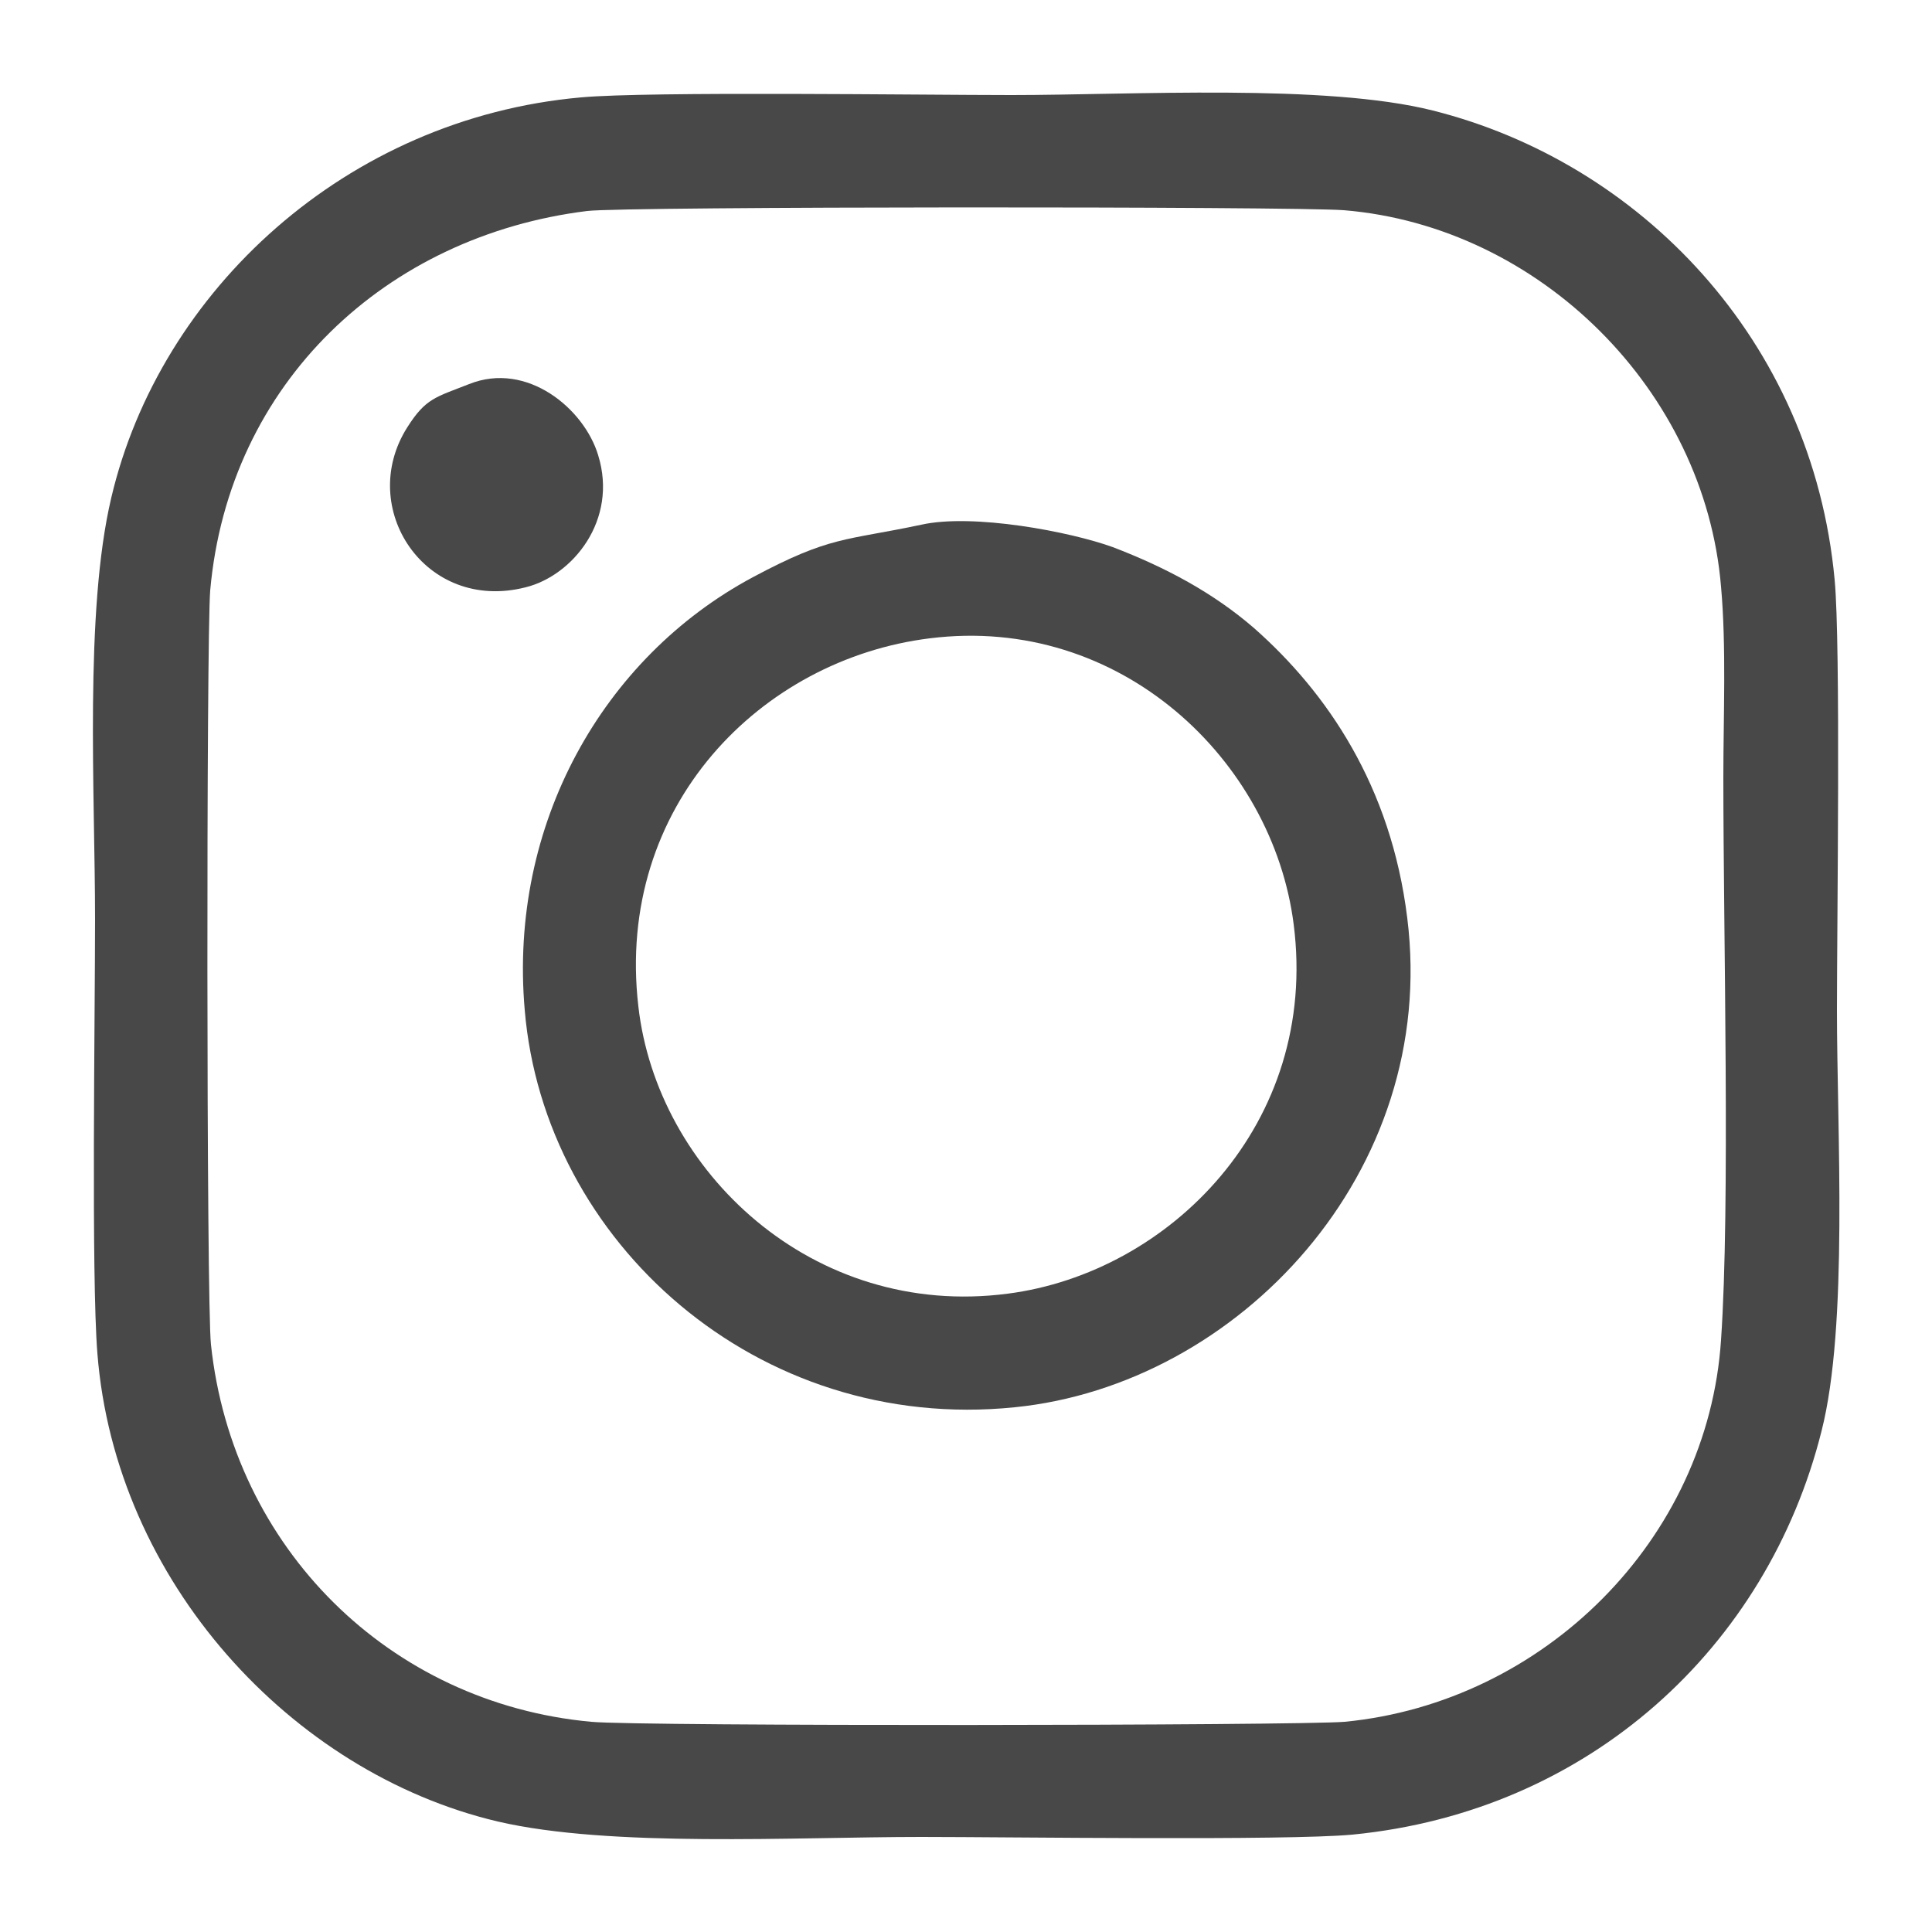
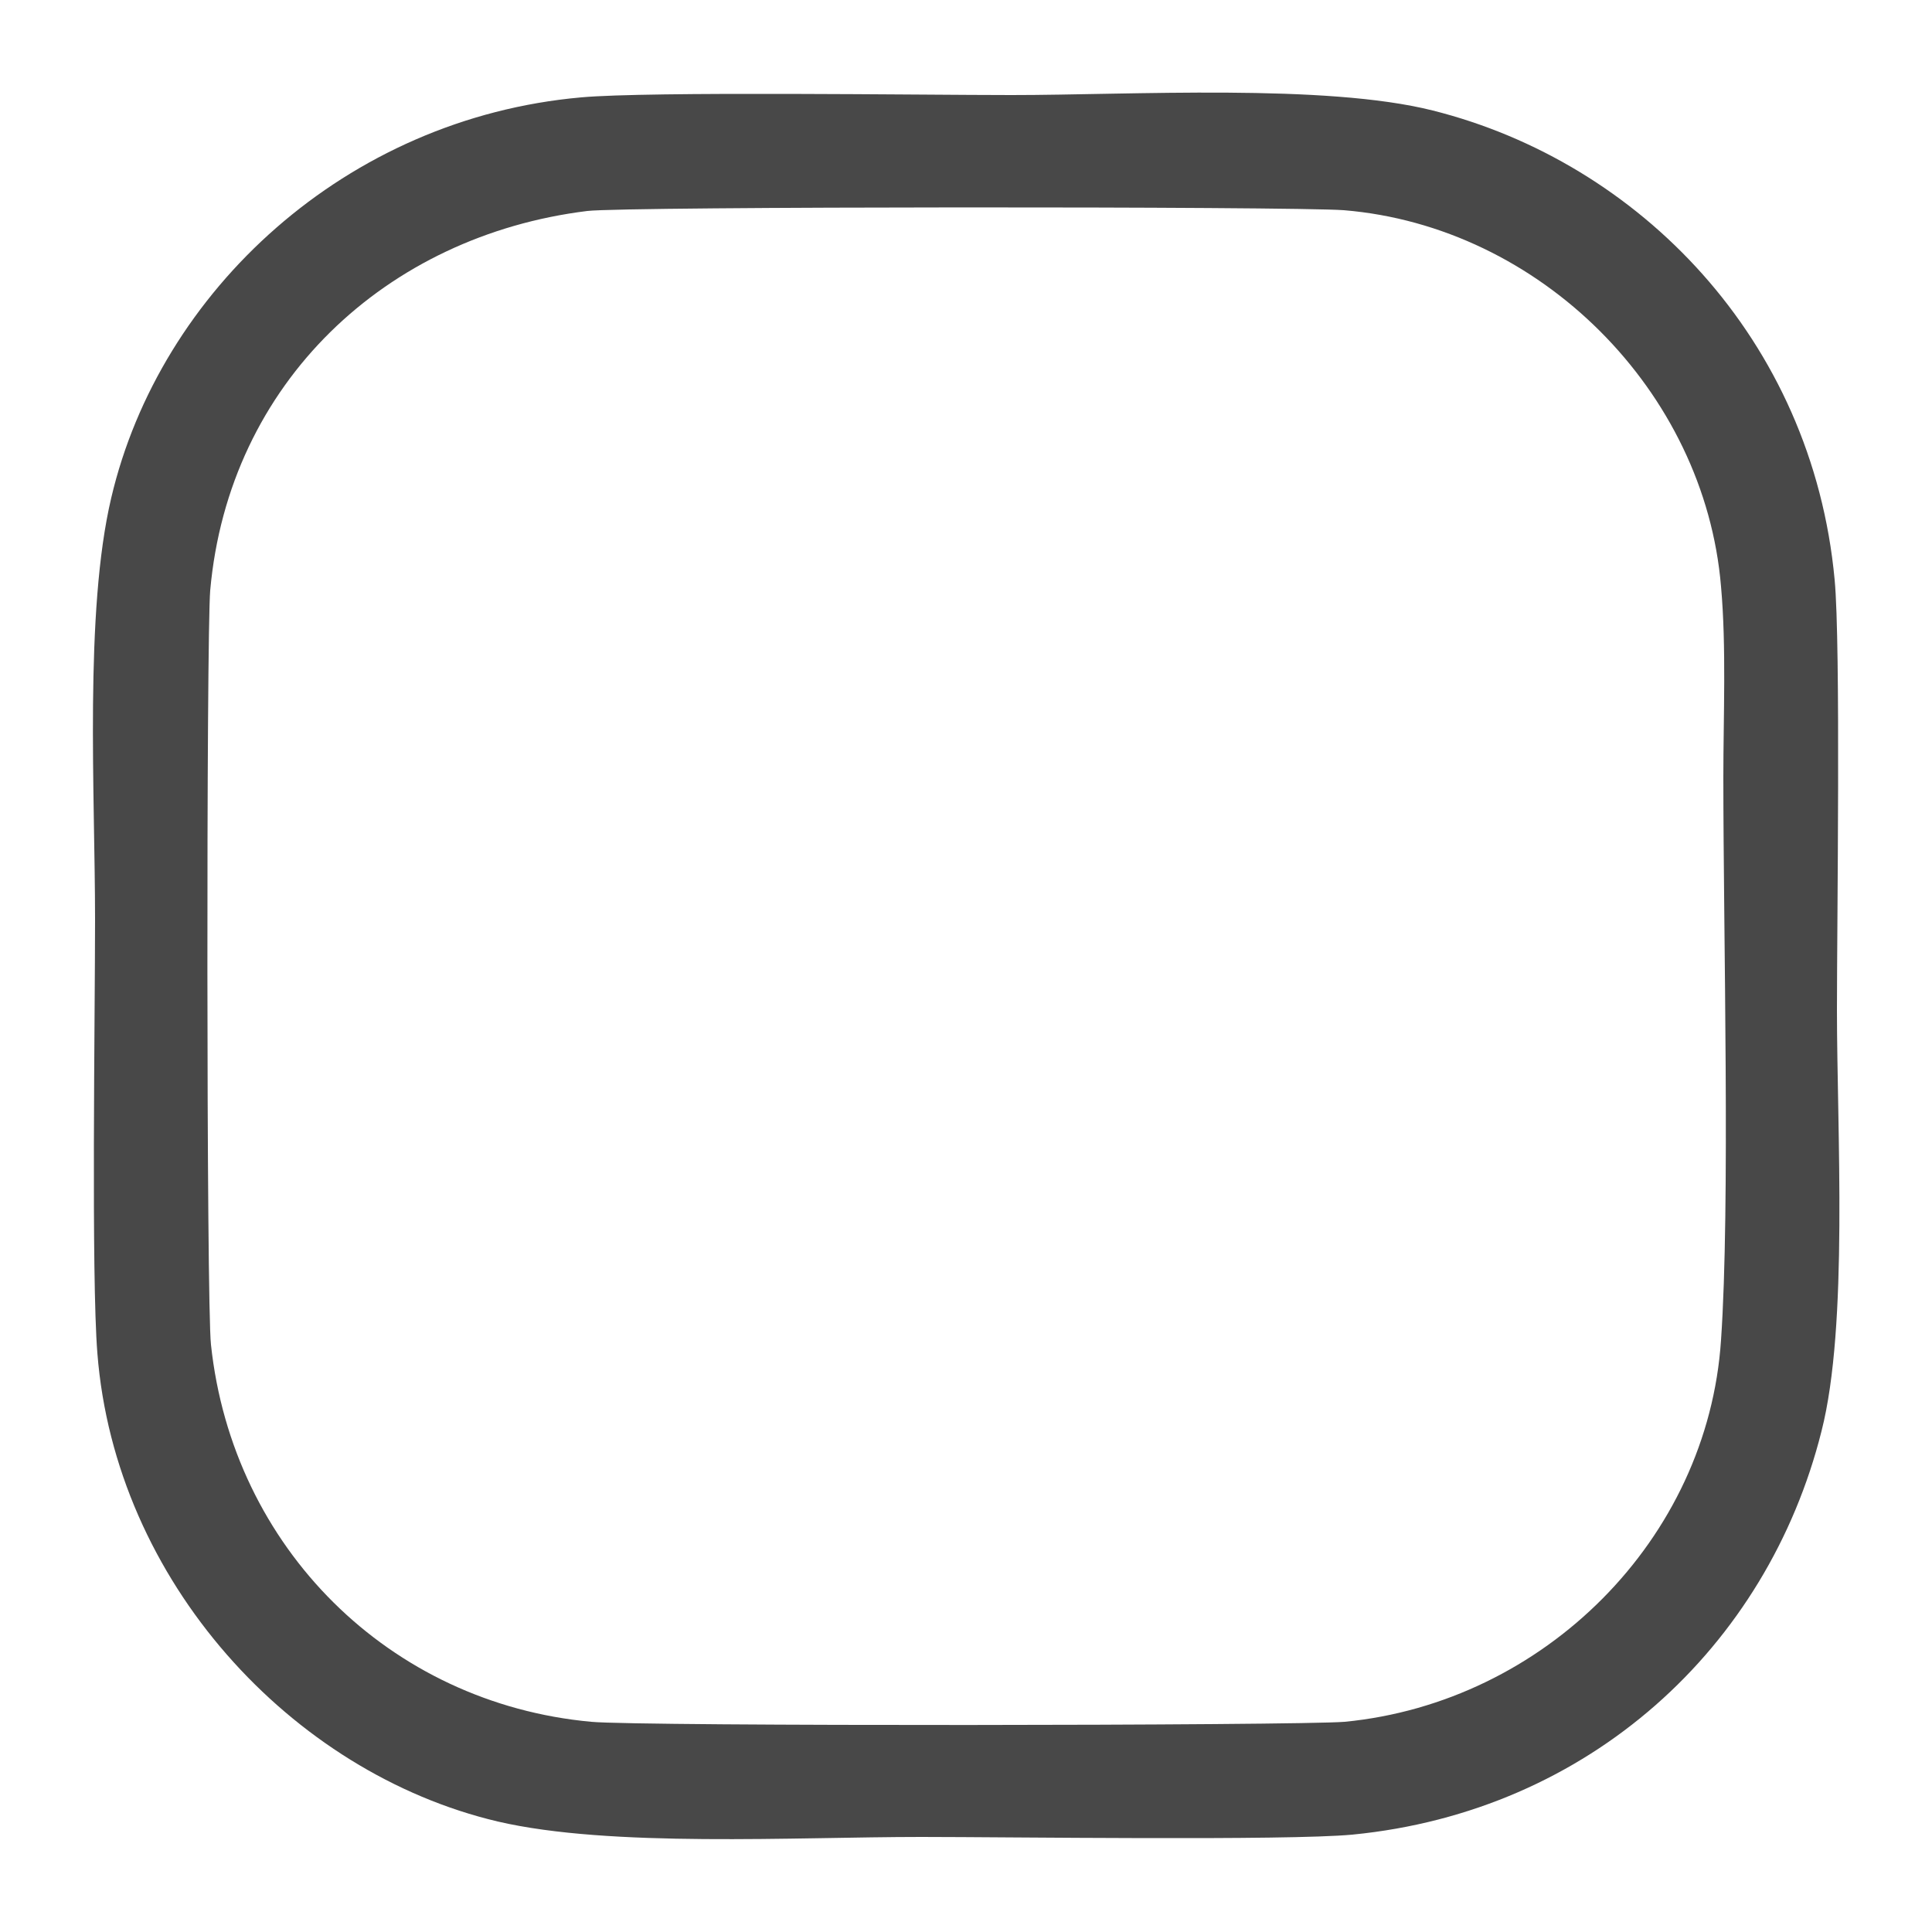
<svg xmlns="http://www.w3.org/2000/svg" xml:space="preserve" width="25mm" height="25mm" style="shape-rendering:geometricPrecision; text-rendering:geometricPrecision; image-rendering:optimizeQuality; fill-rule:evenodd; clip-rule:evenodd" viewBox="0 0 2500 2500">
  <defs>
    <style type="text/css">  .fil0 {fill:none} .fil1 {fill:#484848}  </style>
  </defs>
  <g id="Слой_x0020_1">
    <rect class="fil0" width="2500" height="2500" />
    <g id="_241363143264">
      <path class="fil1" d="M760 273c50,-6 911,-6 979,-1 254,21 467,234 488,487 7,78 3,168 3,247 0,204 9,554 -3,728 -17,258 -229,469 -487,494 -61,5 -913,6 -975,0 -261,-24 -464,-225 -492,-488 -6,-52 -6,-916 -1,-976 24,-269 228,-459 488,-491zm-634 1478c23,295 251,543 518,606 146,34 384,20 548,20 113,0 472,5 558,-3 307,-30 537,-243 607,-522 35,-137 20,-389 20,-545 0,-112 5,-473 -3,-557 -29,-311 -253,-540 -520,-607 -139,-35 -390,-20 -545,-20 -115,0 -469,-5 -557,3 -304,27 -545,250 -608,518 -35,148 -21,383 -21,546 0,125 -5,461 3,561z" />
-       <path class="fil1" d="M1203 826c247,-31 444,158 471,370 33,258 -161,451 -370,478 -253,33 -454,-159 -478,-372 -30,-259 159,-449 377,-476zm-11 -147c-99,21 -117,14 -218,68 -194,104 -316,320 -295,560 25,299 300,548 634,514 289,-29 549,-304 508,-633 -21,-171 -104,-292 -198,-375 -53,-46 -115,-79 -183,-105 -55,-20 -181,-44 -248,-29z" />
-       <path class="fil1" d="M607 497c-43,17 -56,18 -80,56 -66,104 23,240 153,207 61,-15 120,-87 94,-171 -18,-60 -92,-122 -167,-92z" />
    </g>
  </g>
</svg>